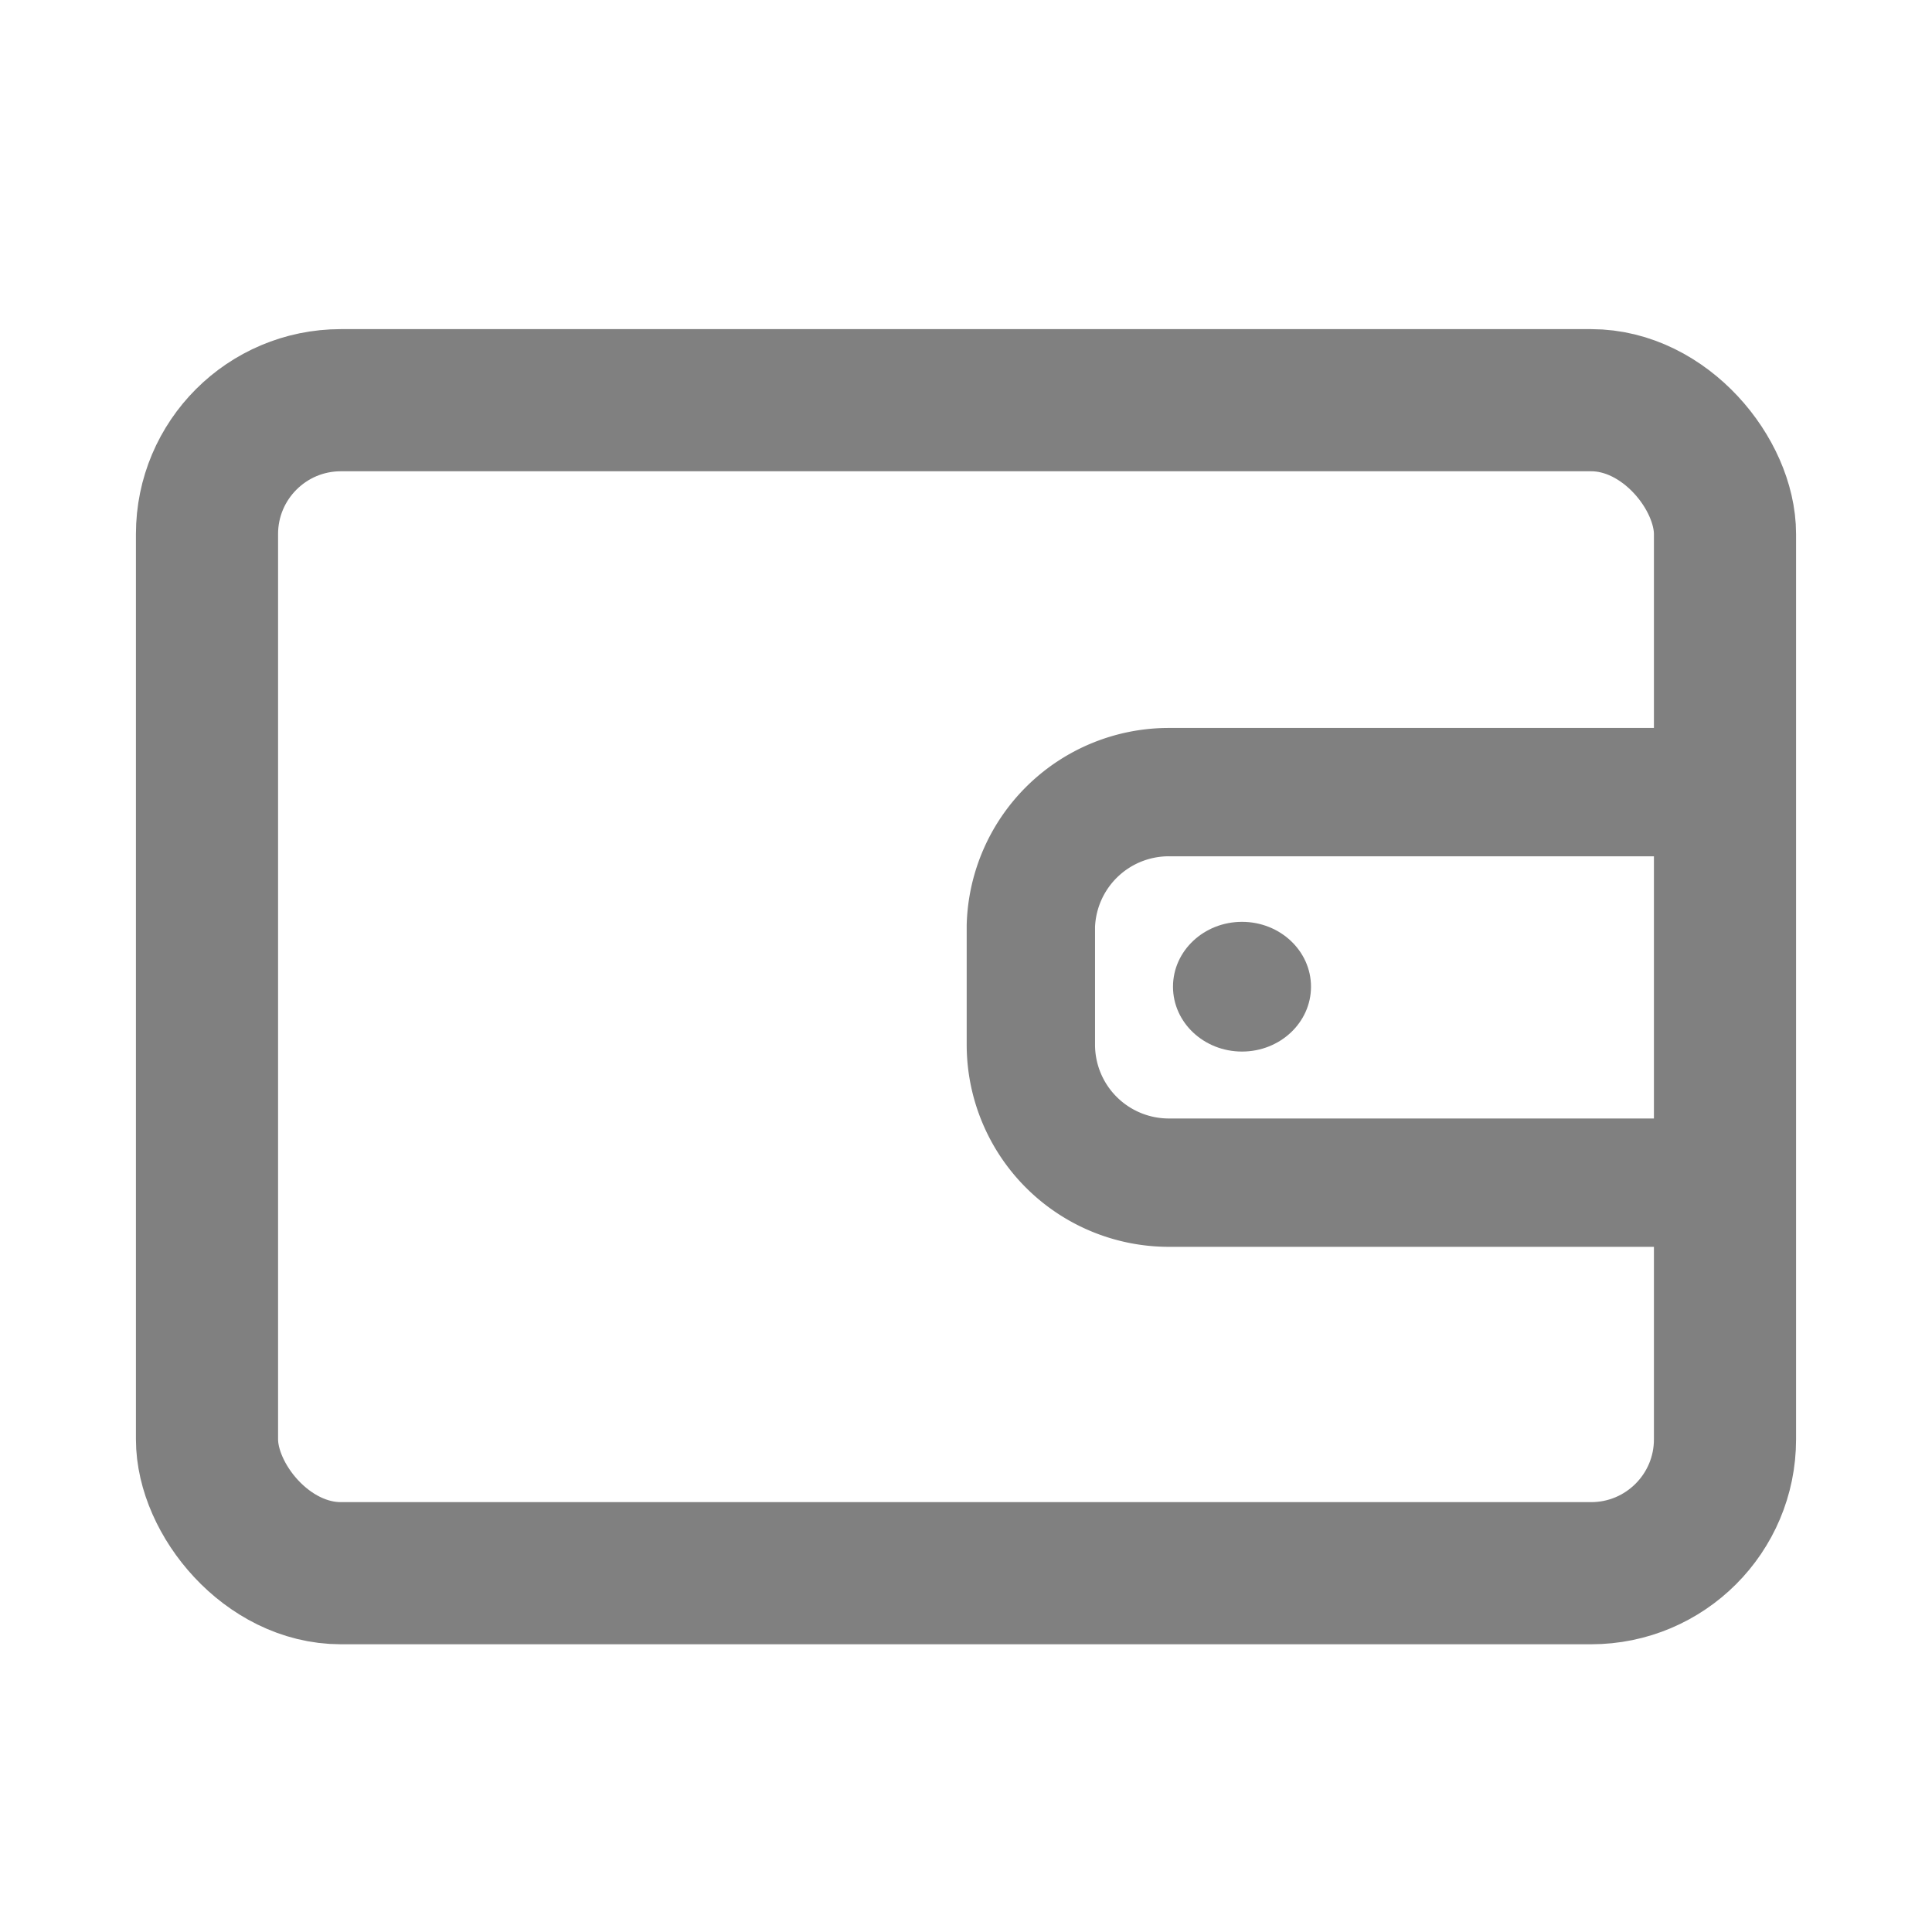
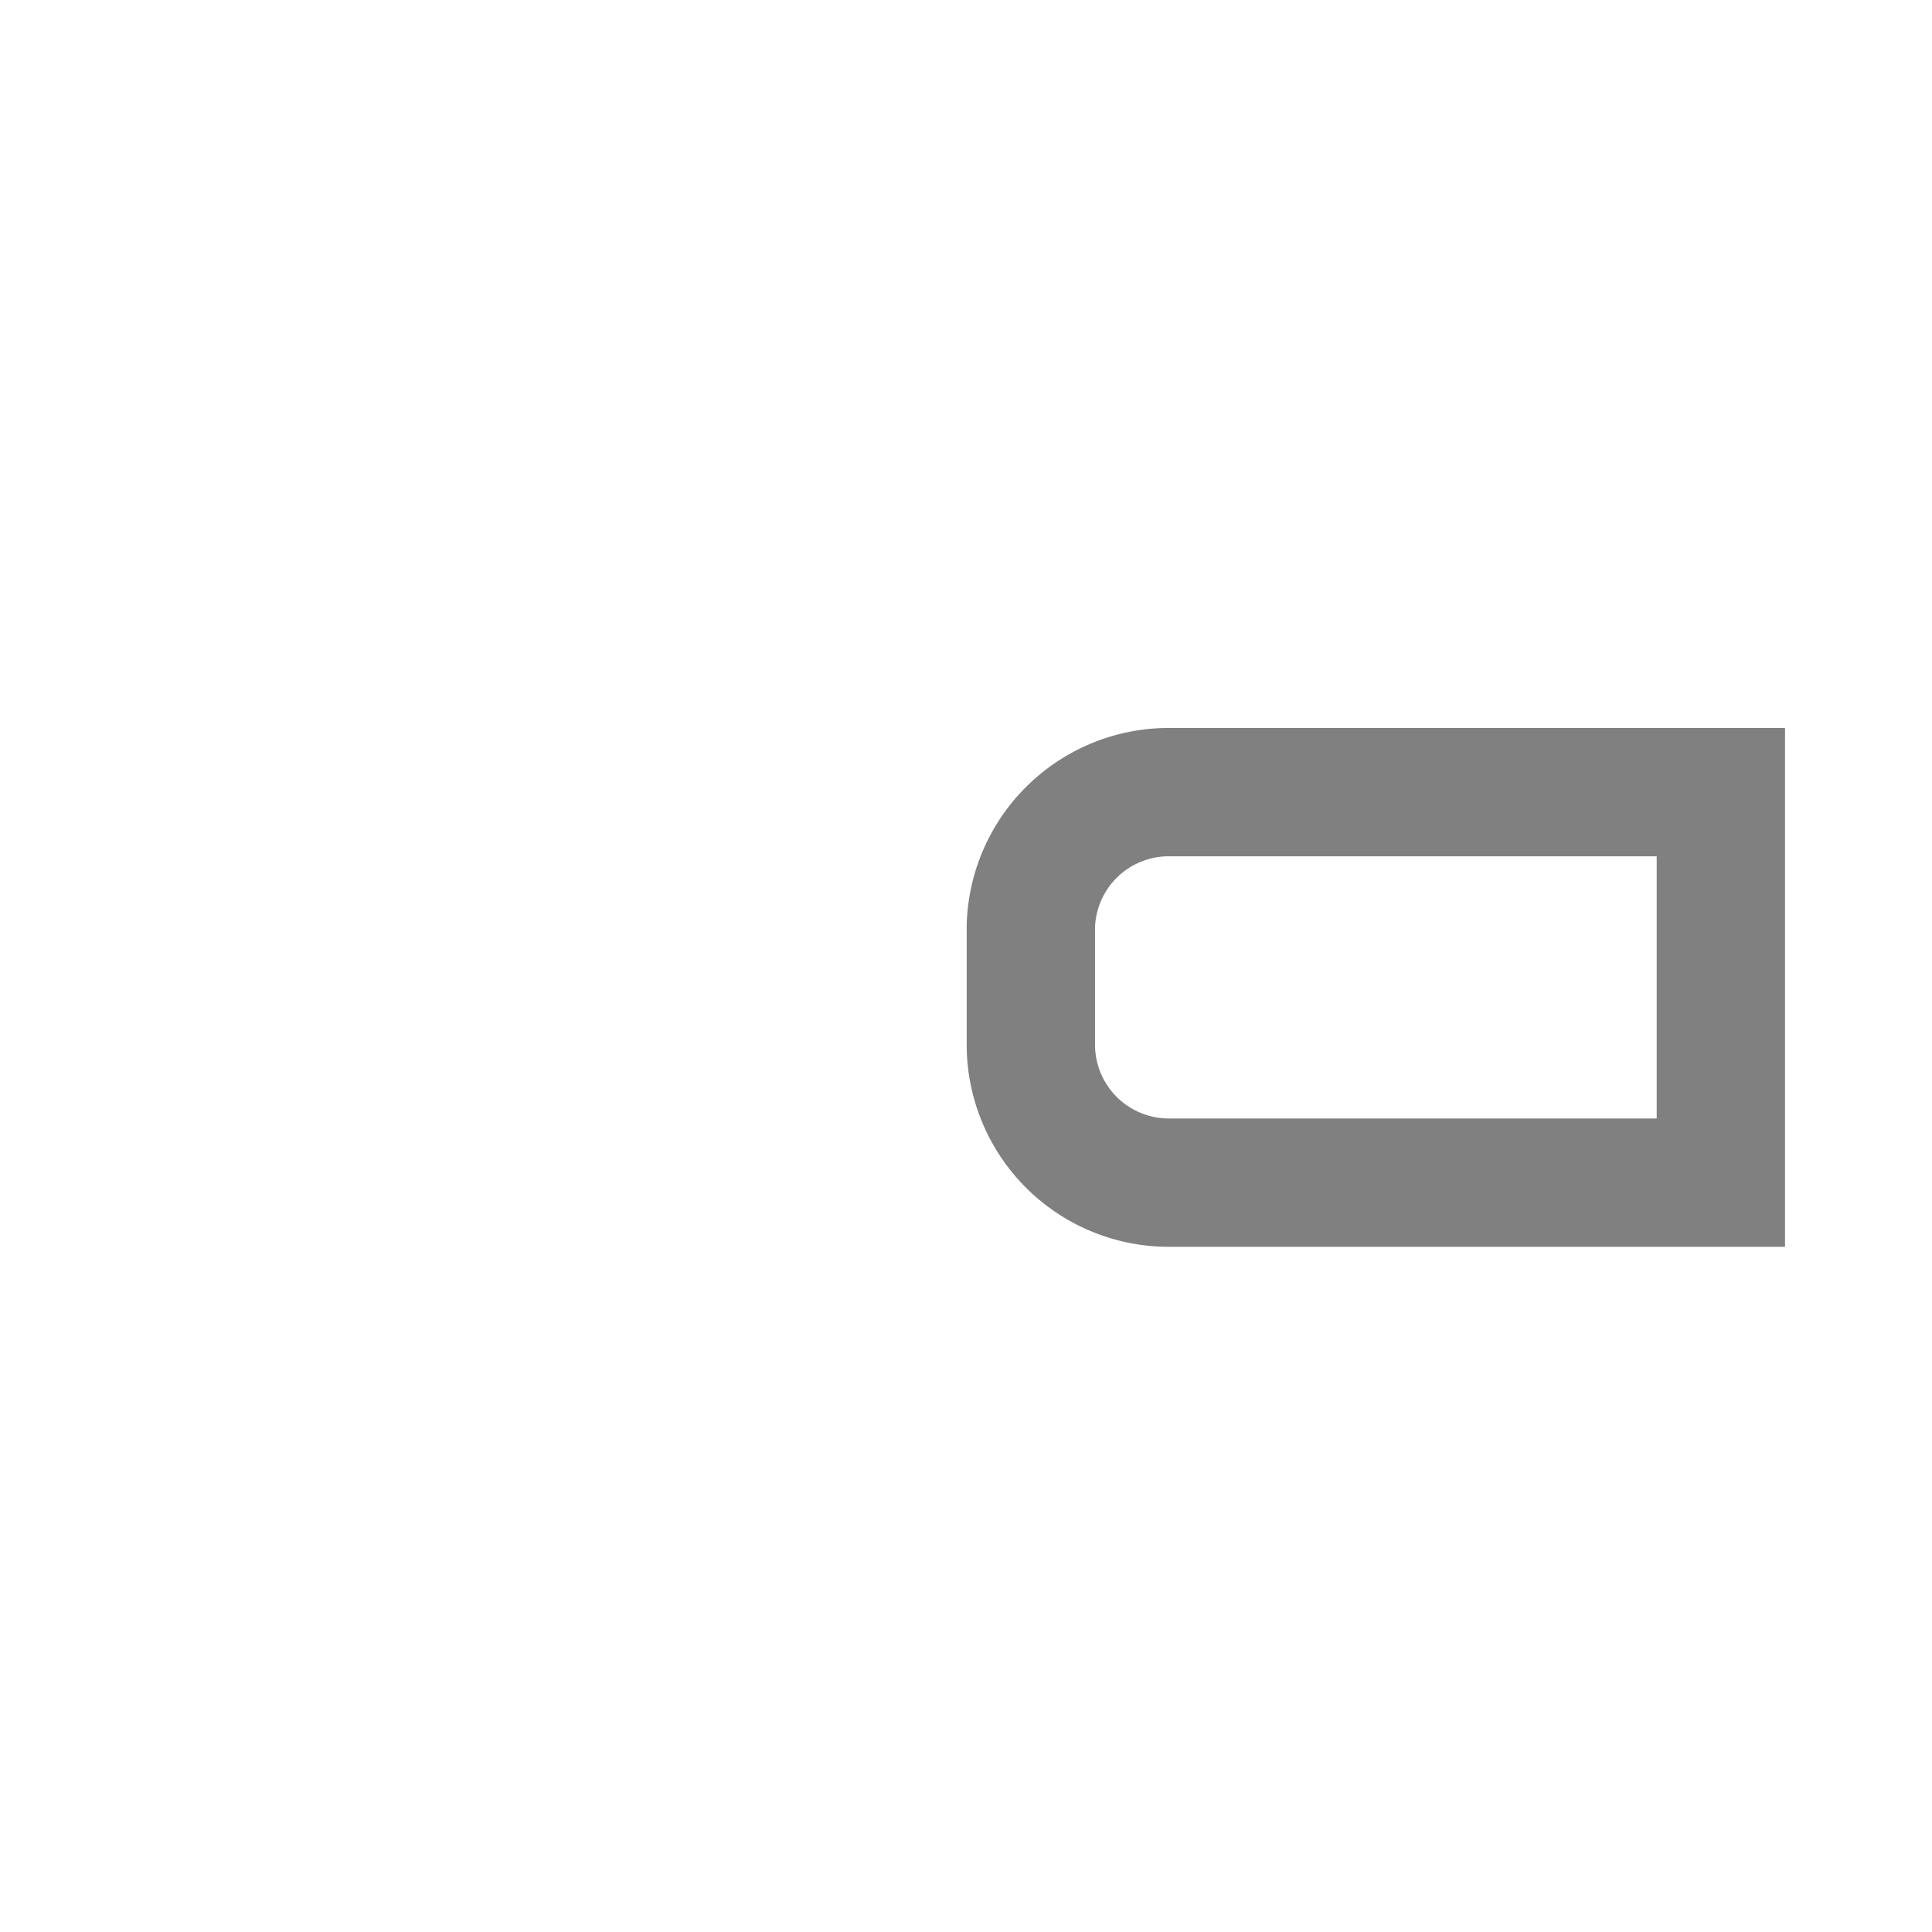
<svg xmlns="http://www.w3.org/2000/svg" id="rent" viewBox="0 0 14 14">
  <defs>
    <style>.cls-1,.cls-2{fill:none;stroke:gray;stroke-miterlimit:10;}.cls-1{stroke-width:1.03px;}.cls-2{stroke-width:0.93px;}.cls-3{fill:gray;}</style>
  </defs>
  <title>terminal</title>
-   <rect class="cls-1" x="1.5" y="2.9" width="11" height="8.5" rx="0.97" ry="0.97" />
  <path class="cls-2" d="M8.47,5.74h4a0,0,0,0,1,0,0V8.57a0,0,0,0,1,0,0h-4a1,1,0,0,1-1-1V6.71A1,1,0,0,1,8.47,5.74Z" />
-   <ellipse class="cls-3" cx="9" cy="7.15" rx="0.5" ry="0.47" />
</svg>